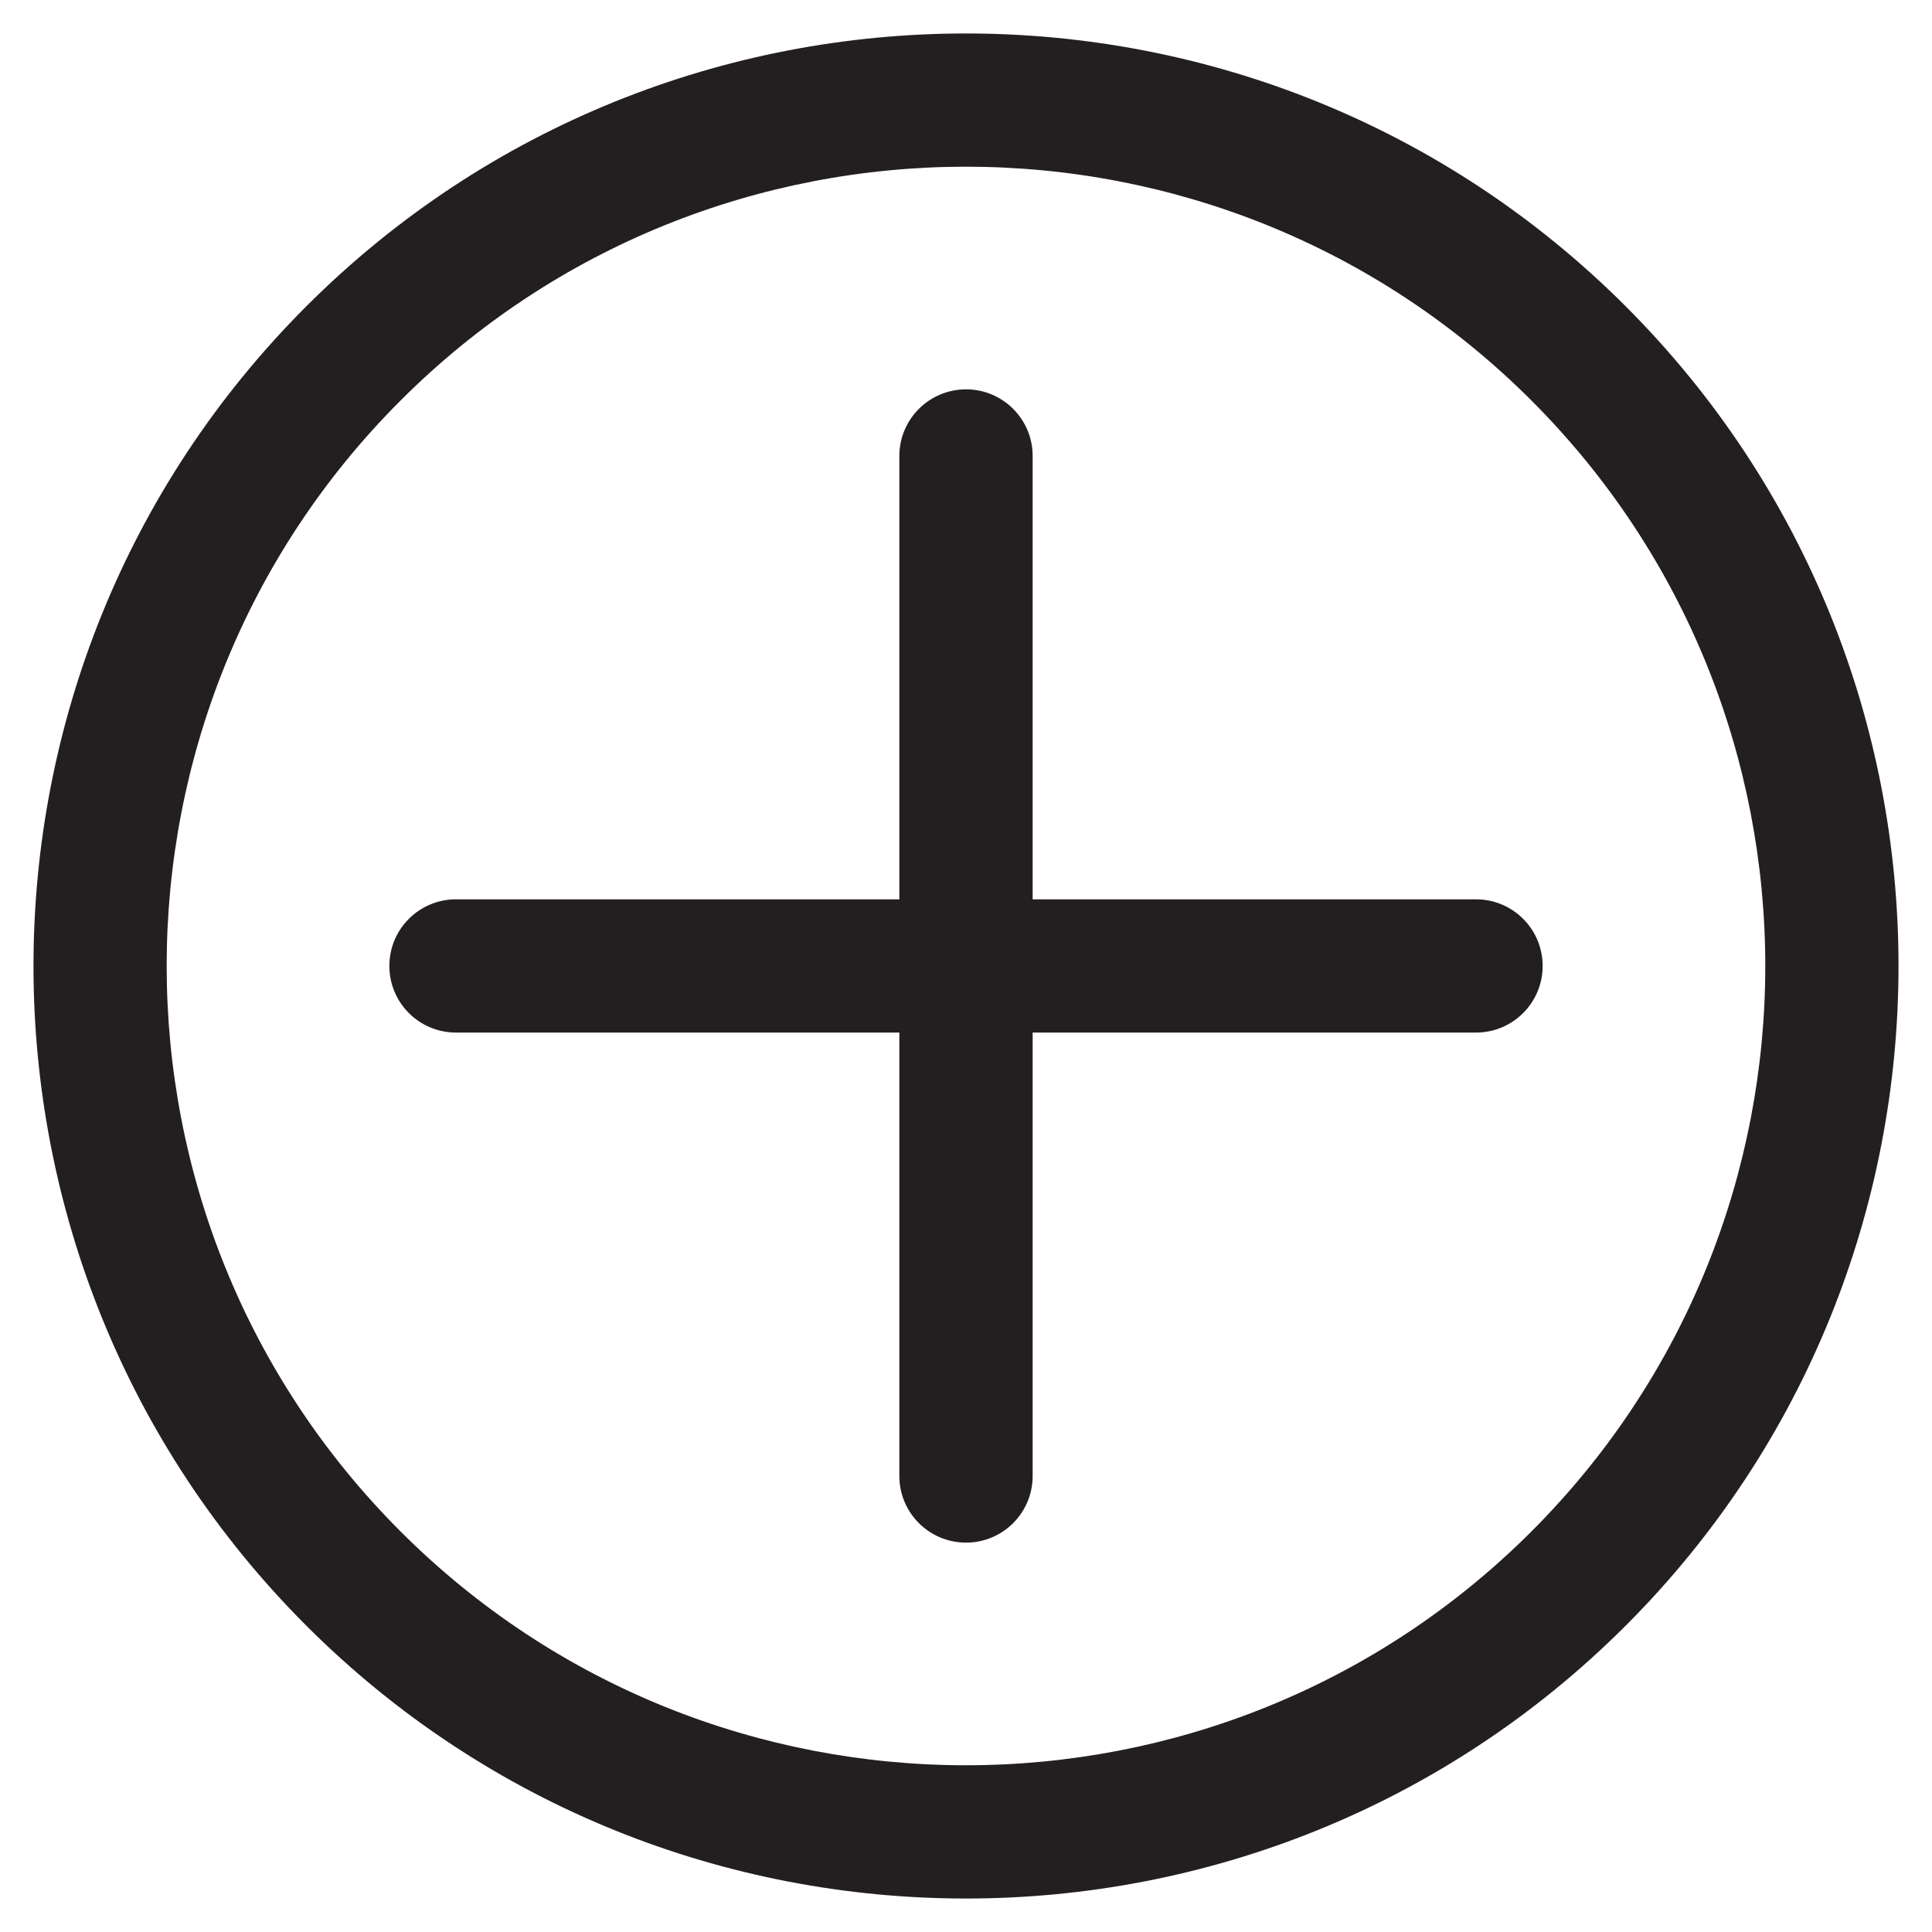
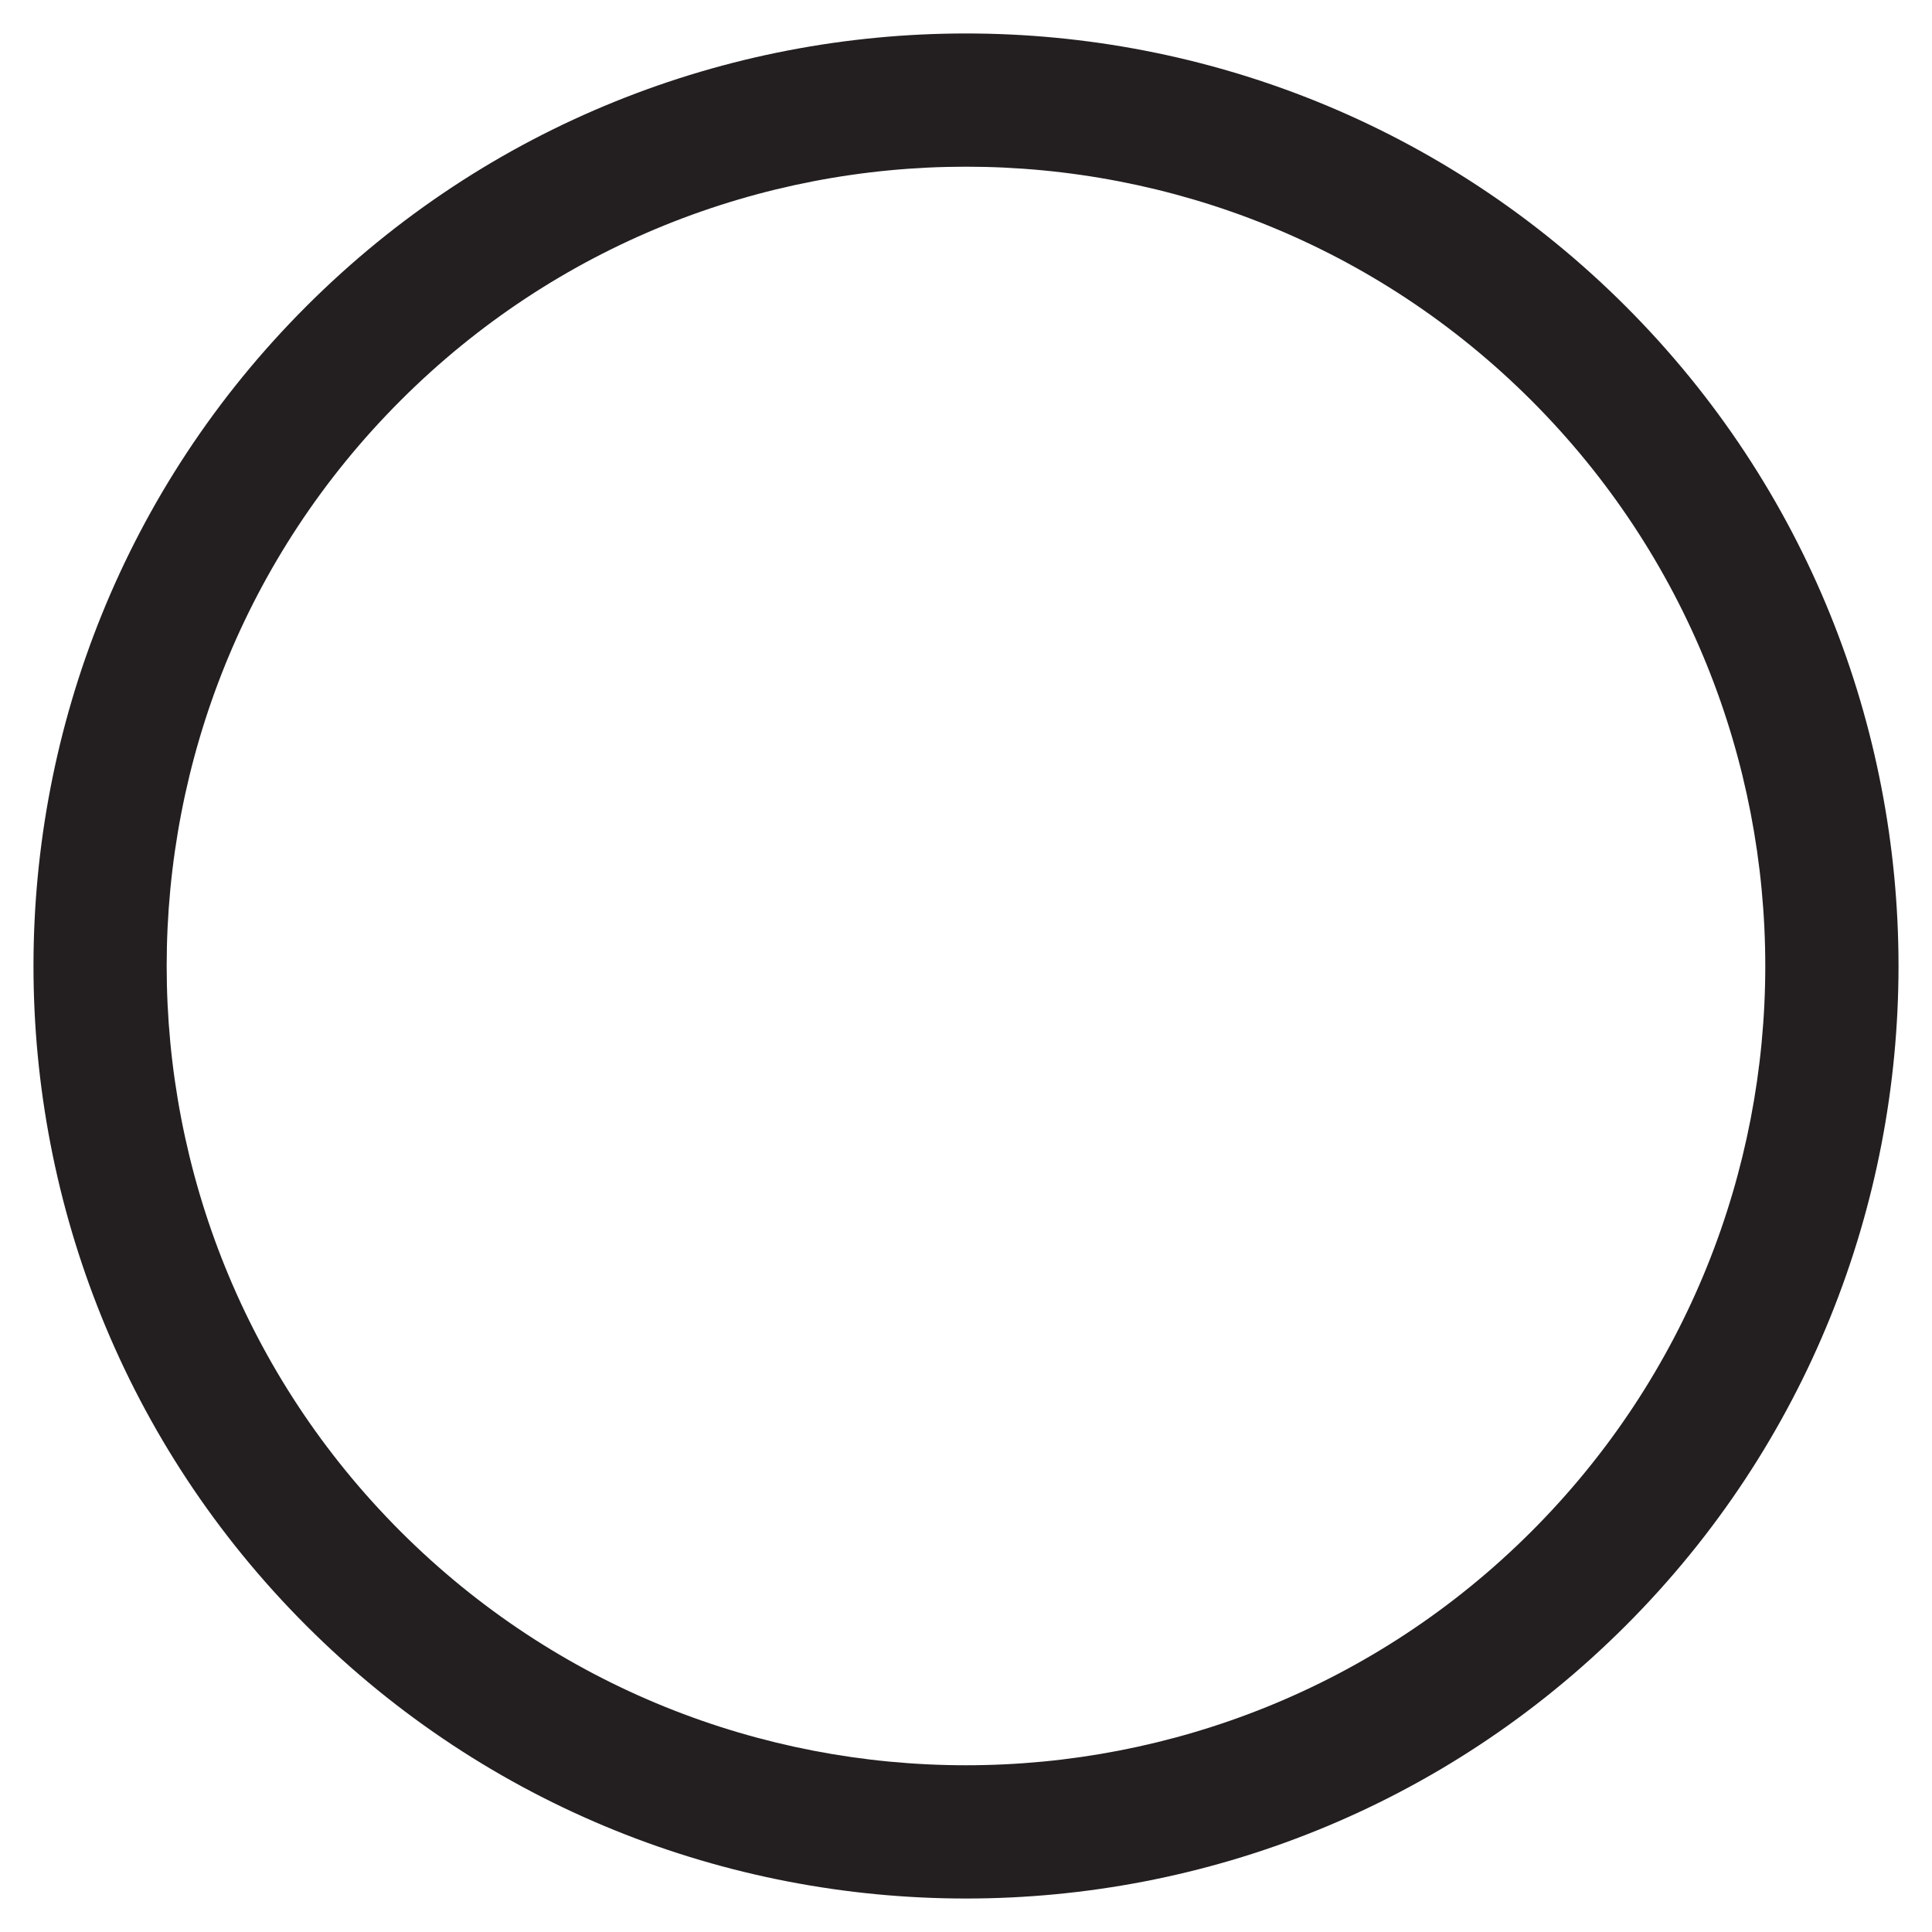
<svg xmlns="http://www.w3.org/2000/svg" id="Layer_1" version="1.1" viewBox="0 0 1000 1000">
  <defs>
    <style>
      .st0 {
        fill: #231f20;
      }
    </style>
  </defs>
  <path class="st0" d="M841.45,158.54c-188.29-188.29-494.62-188.29-682.9,0-188.29,188.28-188.29,494.61,0,682.9,94.14,94.14,217.8,141.23,341.45,141.23s247.31-47.09,341.45-141.23c188.29-188.29,188.29-494.62,0-682.9M207.32,792.67c-161.4-161.4-161.4-423.97,0-585.36,80.7-80.7,186.67-121.03,292.68-121.03s211.98,40.33,292.68,121.03c161.37,161.4,161.37,423.97,0,585.36-161.4,161.37-423.97,161.37-585.36,0" />
-   <path class="st0" d="M763.99,465.49h-229.49v-229.49c0-19.06-15.46-34.48-34.48-34.48s-34.52,15.43-34.52,34.48v229.49h-229.49c-19.06,0-34.48,15.43-34.48,34.48s15.43,34.48,34.48,34.48h229.49v229.53c0,19.06,15.46,34.48,34.52,34.48s34.48-15.43,34.48-34.48v-229.53h229.49c19.06,0,34.48-15.43,34.48-34.48s-15.43-34.48-34.48-34.48" />
</svg>